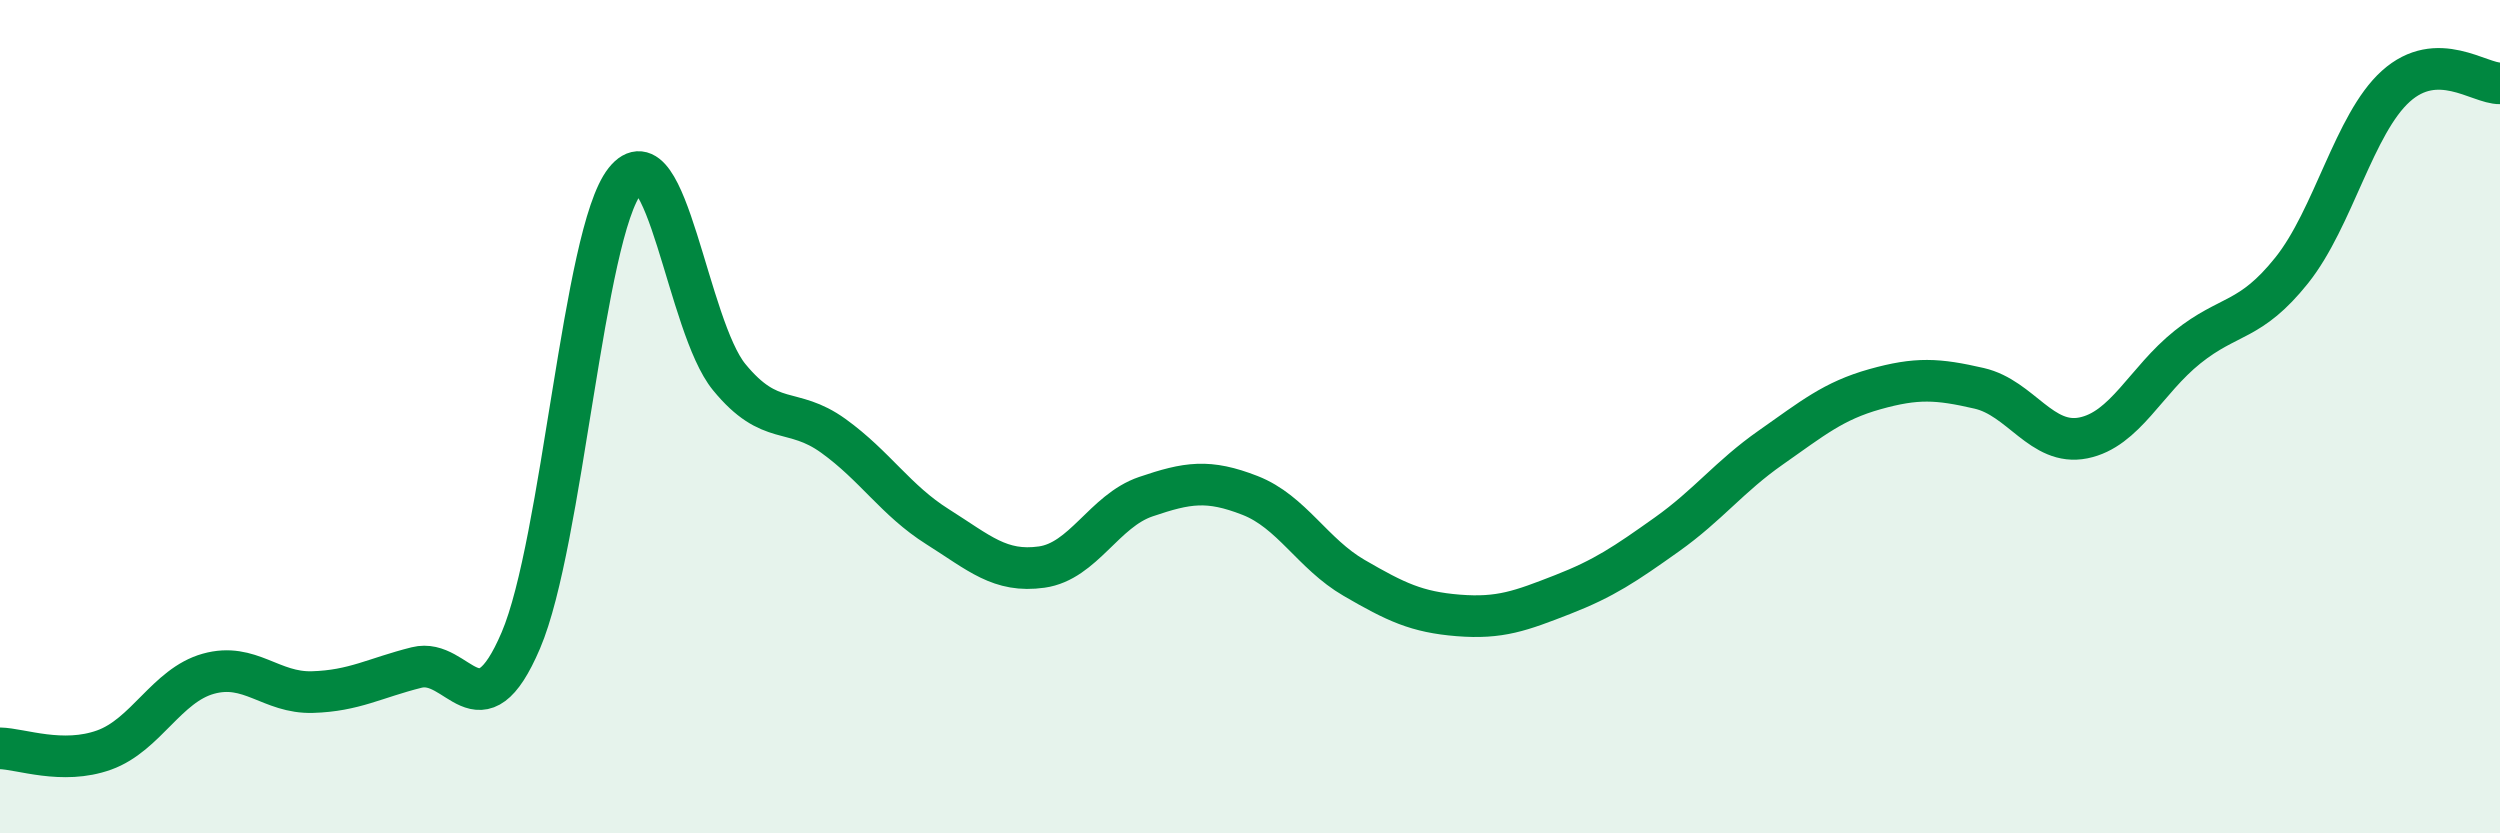
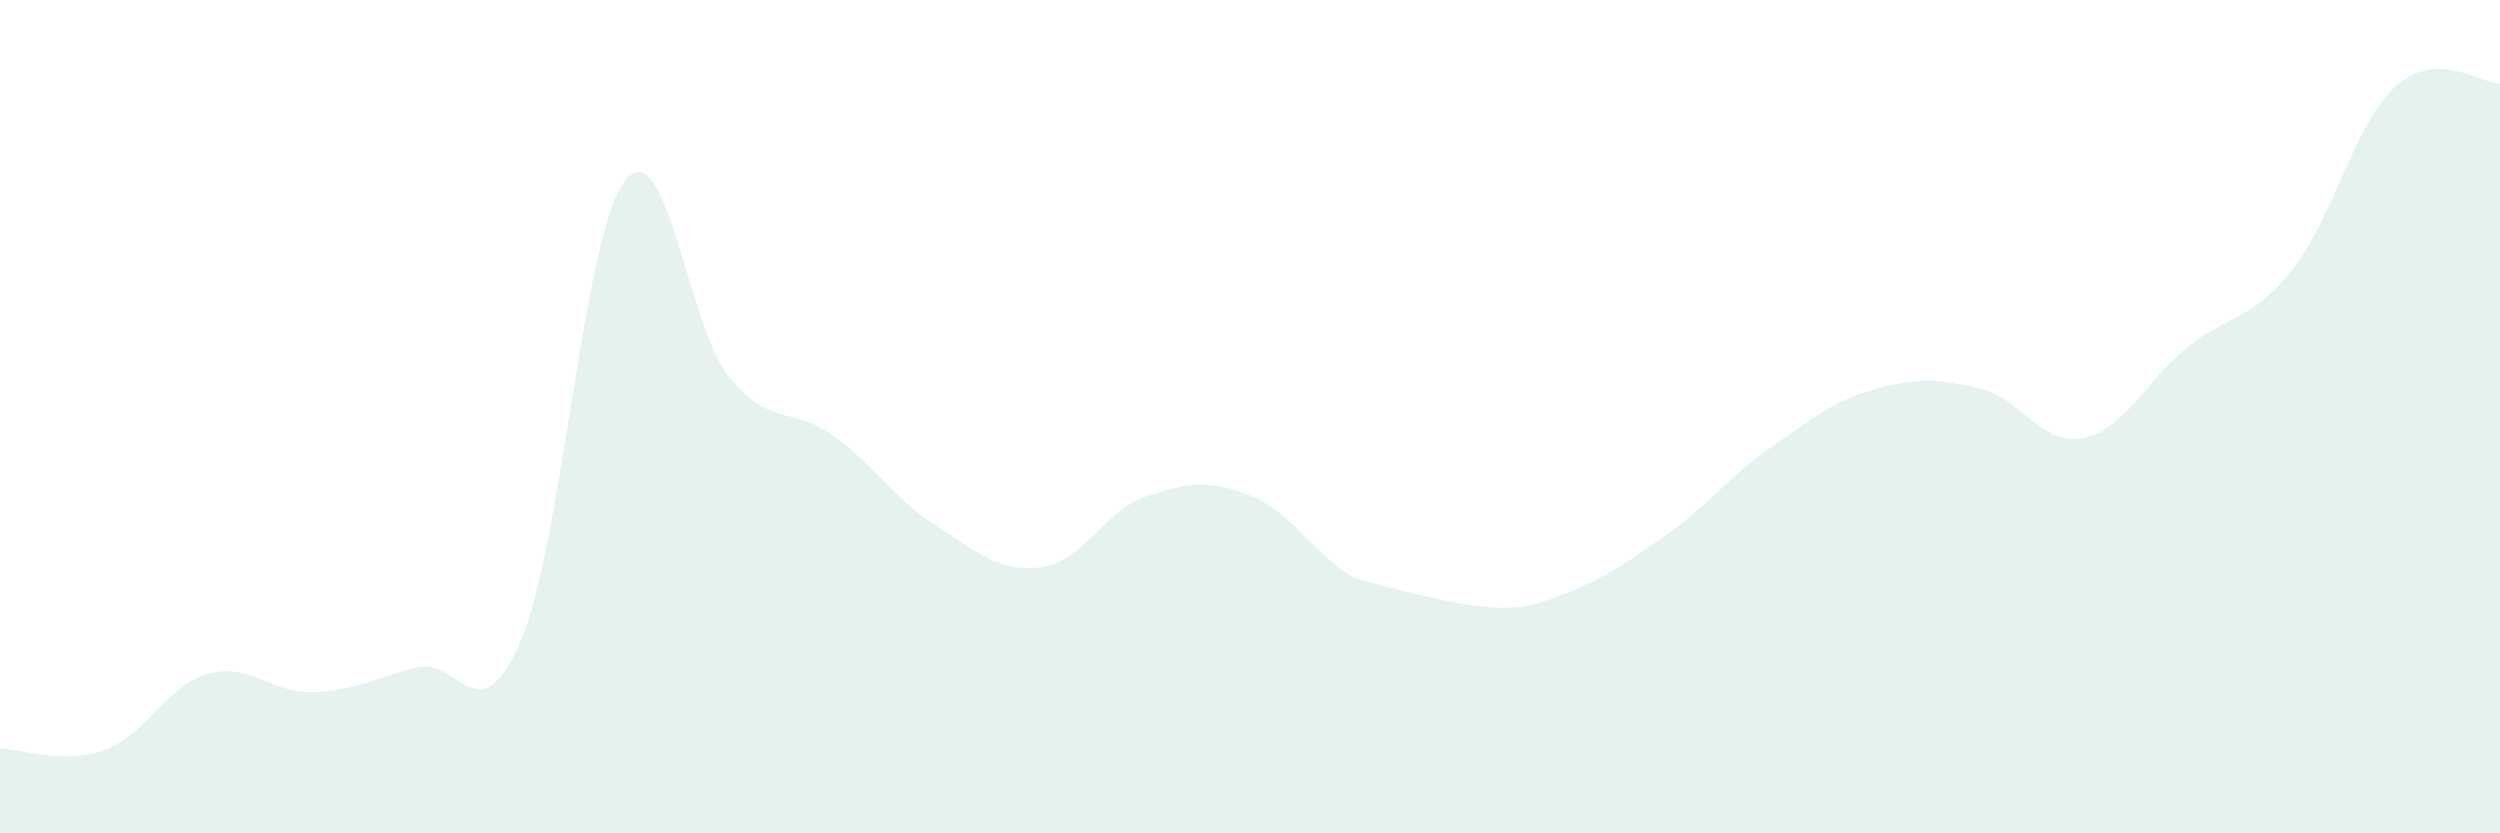
<svg xmlns="http://www.w3.org/2000/svg" width="60" height="20" viewBox="0 0 60 20">
-   <path d="M 0,17.96 C 0.5,17.97 1.5,18.36 2.5,18 C 3.5,17.64 4,16.45 5,16.17 C 6,15.89 6.5,16.64 7.5,16.61 C 8.5,16.58 9,16.27 10,16.02 C 11,15.77 11.5,17.71 12.5,15.37 C 13.5,13.03 14,5.6 15,4.34 C 16,3.08 16.5,7.83 17.5,9.05 C 18.5,10.27 19,9.74 20,10.46 C 21,11.18 21.5,12.01 22.5,12.64 C 23.5,13.27 24,13.75 25,13.61 C 26,13.47 26.5,12.26 27.5,11.92 C 28.5,11.58 29,11.5 30,11.89 C 31,12.28 31.5,13.29 32.5,13.87 C 33.5,14.45 34,14.69 35,14.77 C 36,14.85 36.5,14.66 37.5,14.27 C 38.5,13.88 39,13.54 40,12.83 C 41,12.12 41.5,11.44 42.5,10.74 C 43.5,10.04 44,9.62 45,9.34 C 46,9.06 46.5,9.09 47.5,9.32 C 48.5,9.55 49,10.71 50,10.51 C 51,10.31 51.5,9.13 52.5,8.33 C 53.5,7.53 54,7.74 55,6.49 C 56,5.24 56.5,2.97 57.5,2.07 C 58.5,1.17 59.5,2.01 60,2L60 20L0 20Z" fill="#008740" opacity="0.1" stroke-linecap="round" stroke-linejoin="round" />
-   <path d="M 0,17.96 C 0.5,17.97 1.5,18.36 2.5,18 C 3.5,17.64 4,16.45 5,16.17 C 6,15.89 6.5,16.64 7.5,16.61 C 8.5,16.58 9,16.27 10,16.02 C 11,15.77 11.5,17.71 12.5,15.37 C 13.5,13.03 14,5.6 15,4.34 C 16,3.08 16.5,7.83 17.5,9.05 C 18.5,10.27 19,9.74 20,10.46 C 21,11.18 21.5,12.01 22.5,12.64 C 23.5,13.27 24,13.75 25,13.61 C 26,13.47 26.5,12.26 27.5,11.92 C 28.5,11.58 29,11.5 30,11.89 C 31,12.28 31.5,13.29 32.5,13.87 C 33.5,14.45 34,14.69 35,14.77 C 36,14.85 36.5,14.66 37.5,14.27 C 38.5,13.88 39,13.54 40,12.83 C 41,12.12 41.5,11.44 42.5,10.74 C 43.5,10.04 44,9.62 45,9.34 C 46,9.06 46.5,9.09 47.5,9.32 C 48.5,9.55 49,10.71 50,10.51 C 51,10.31 51.5,9.13 52.5,8.33 C 53.5,7.53 54,7.74 55,6.49 C 56,5.24 56.5,2.97 57.5,2.07 C 58.5,1.17 59.5,2.01 60,2" stroke="#008740" stroke-width="1" fill="none" stroke-linecap="round" stroke-linejoin="round" />
+   <path d="M 0,17.96 C 0.5,17.97 1.5,18.36 2.5,18 C 3.5,17.64 4,16.45 5,16.17 C 6,15.89 6.5,16.64 7.5,16.61 C 8.5,16.58 9,16.27 10,16.02 C 11,15.77 11.5,17.71 12.5,15.37 C 13.5,13.03 14,5.6 15,4.34 C 16,3.08 16.5,7.83 17.5,9.05 C 18.5,10.27 19,9.74 20,10.46 C 21,11.18 21.5,12.01 22.5,12.64 C 23.5,13.27 24,13.75 25,13.61 C 26,13.47 26.5,12.26 27.5,11.92 C 28.5,11.58 29,11.5 30,11.89 C 31,12.28 31.5,13.29 32.5,13.87 C 36,14.85 36.5,14.66 37.5,14.27 C 38.5,13.88 39,13.54 40,12.83 C 41,12.12 41.5,11.44 42.5,10.74 C 43.5,10.04 44,9.62 45,9.34 C 46,9.06 46.5,9.09 47.5,9.32 C 48.5,9.55 49,10.71 50,10.51 C 51,10.31 51.5,9.13 52.5,8.33 C 53.5,7.53 54,7.74 55,6.49 C 56,5.24 56.5,2.97 57.5,2.07 C 58.5,1.17 59.5,2.01 60,2L60 20L0 20Z" fill="#008740" opacity="0.1" stroke-linecap="round" stroke-linejoin="round" />
</svg>